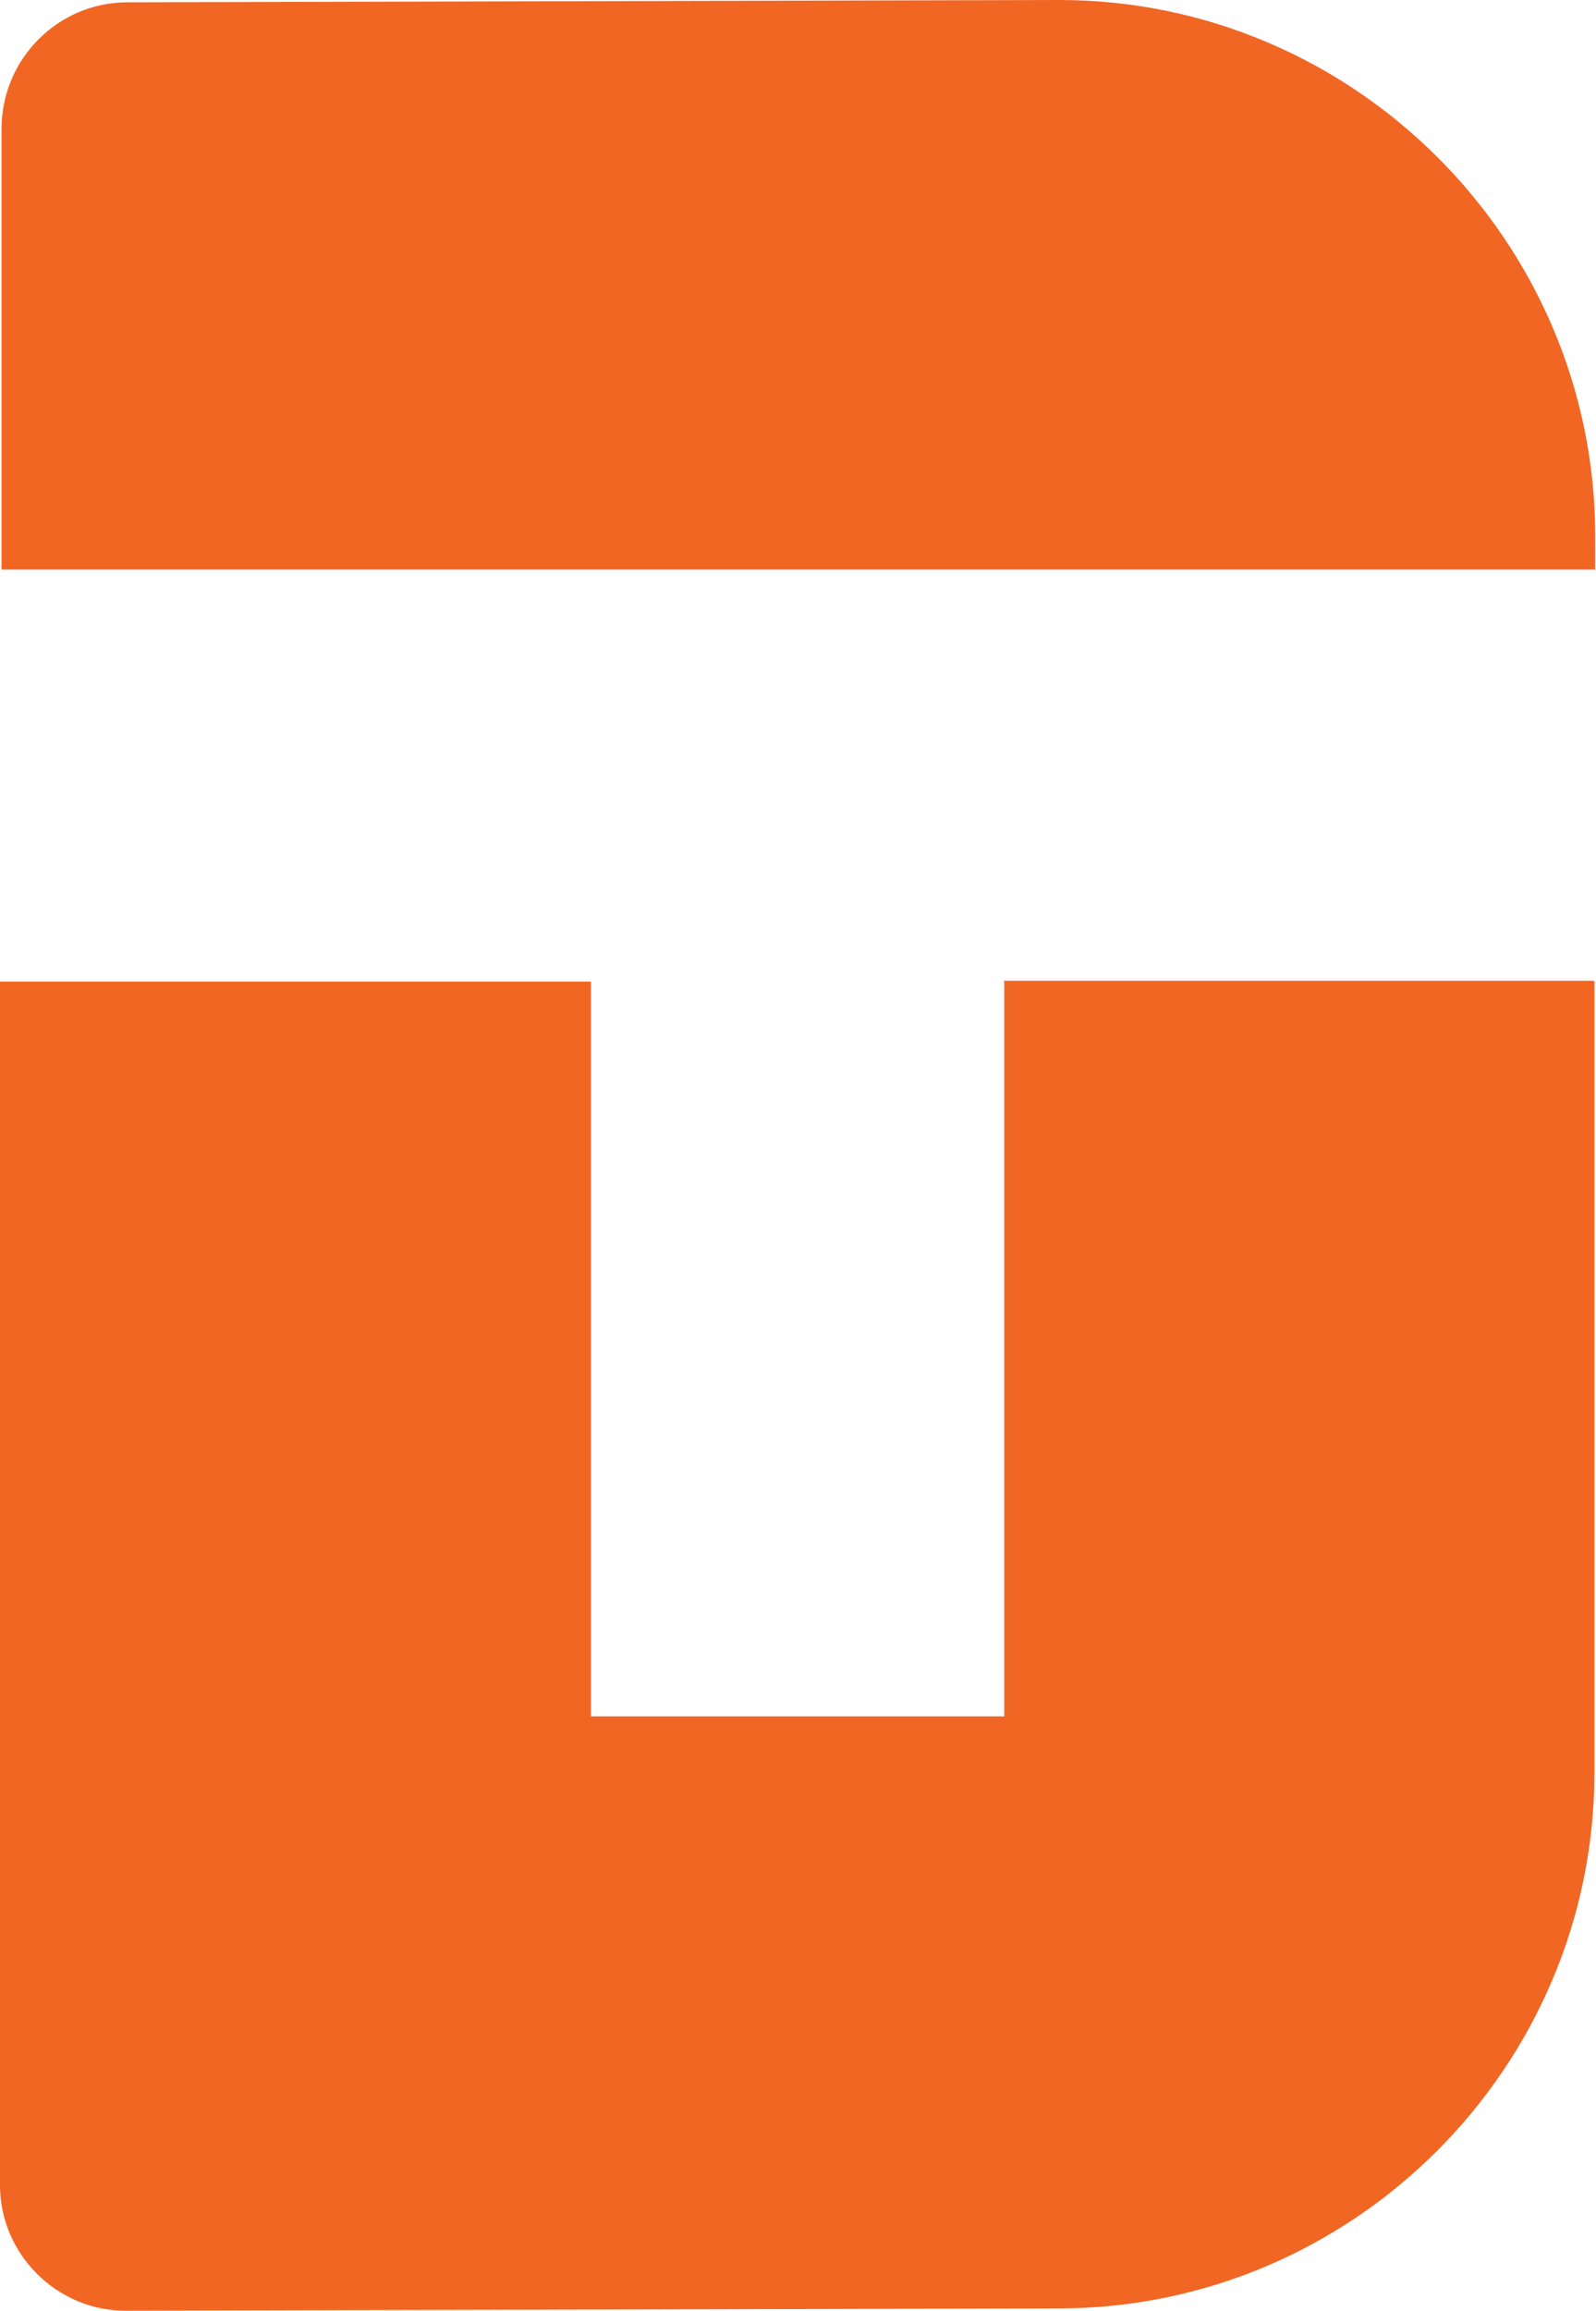
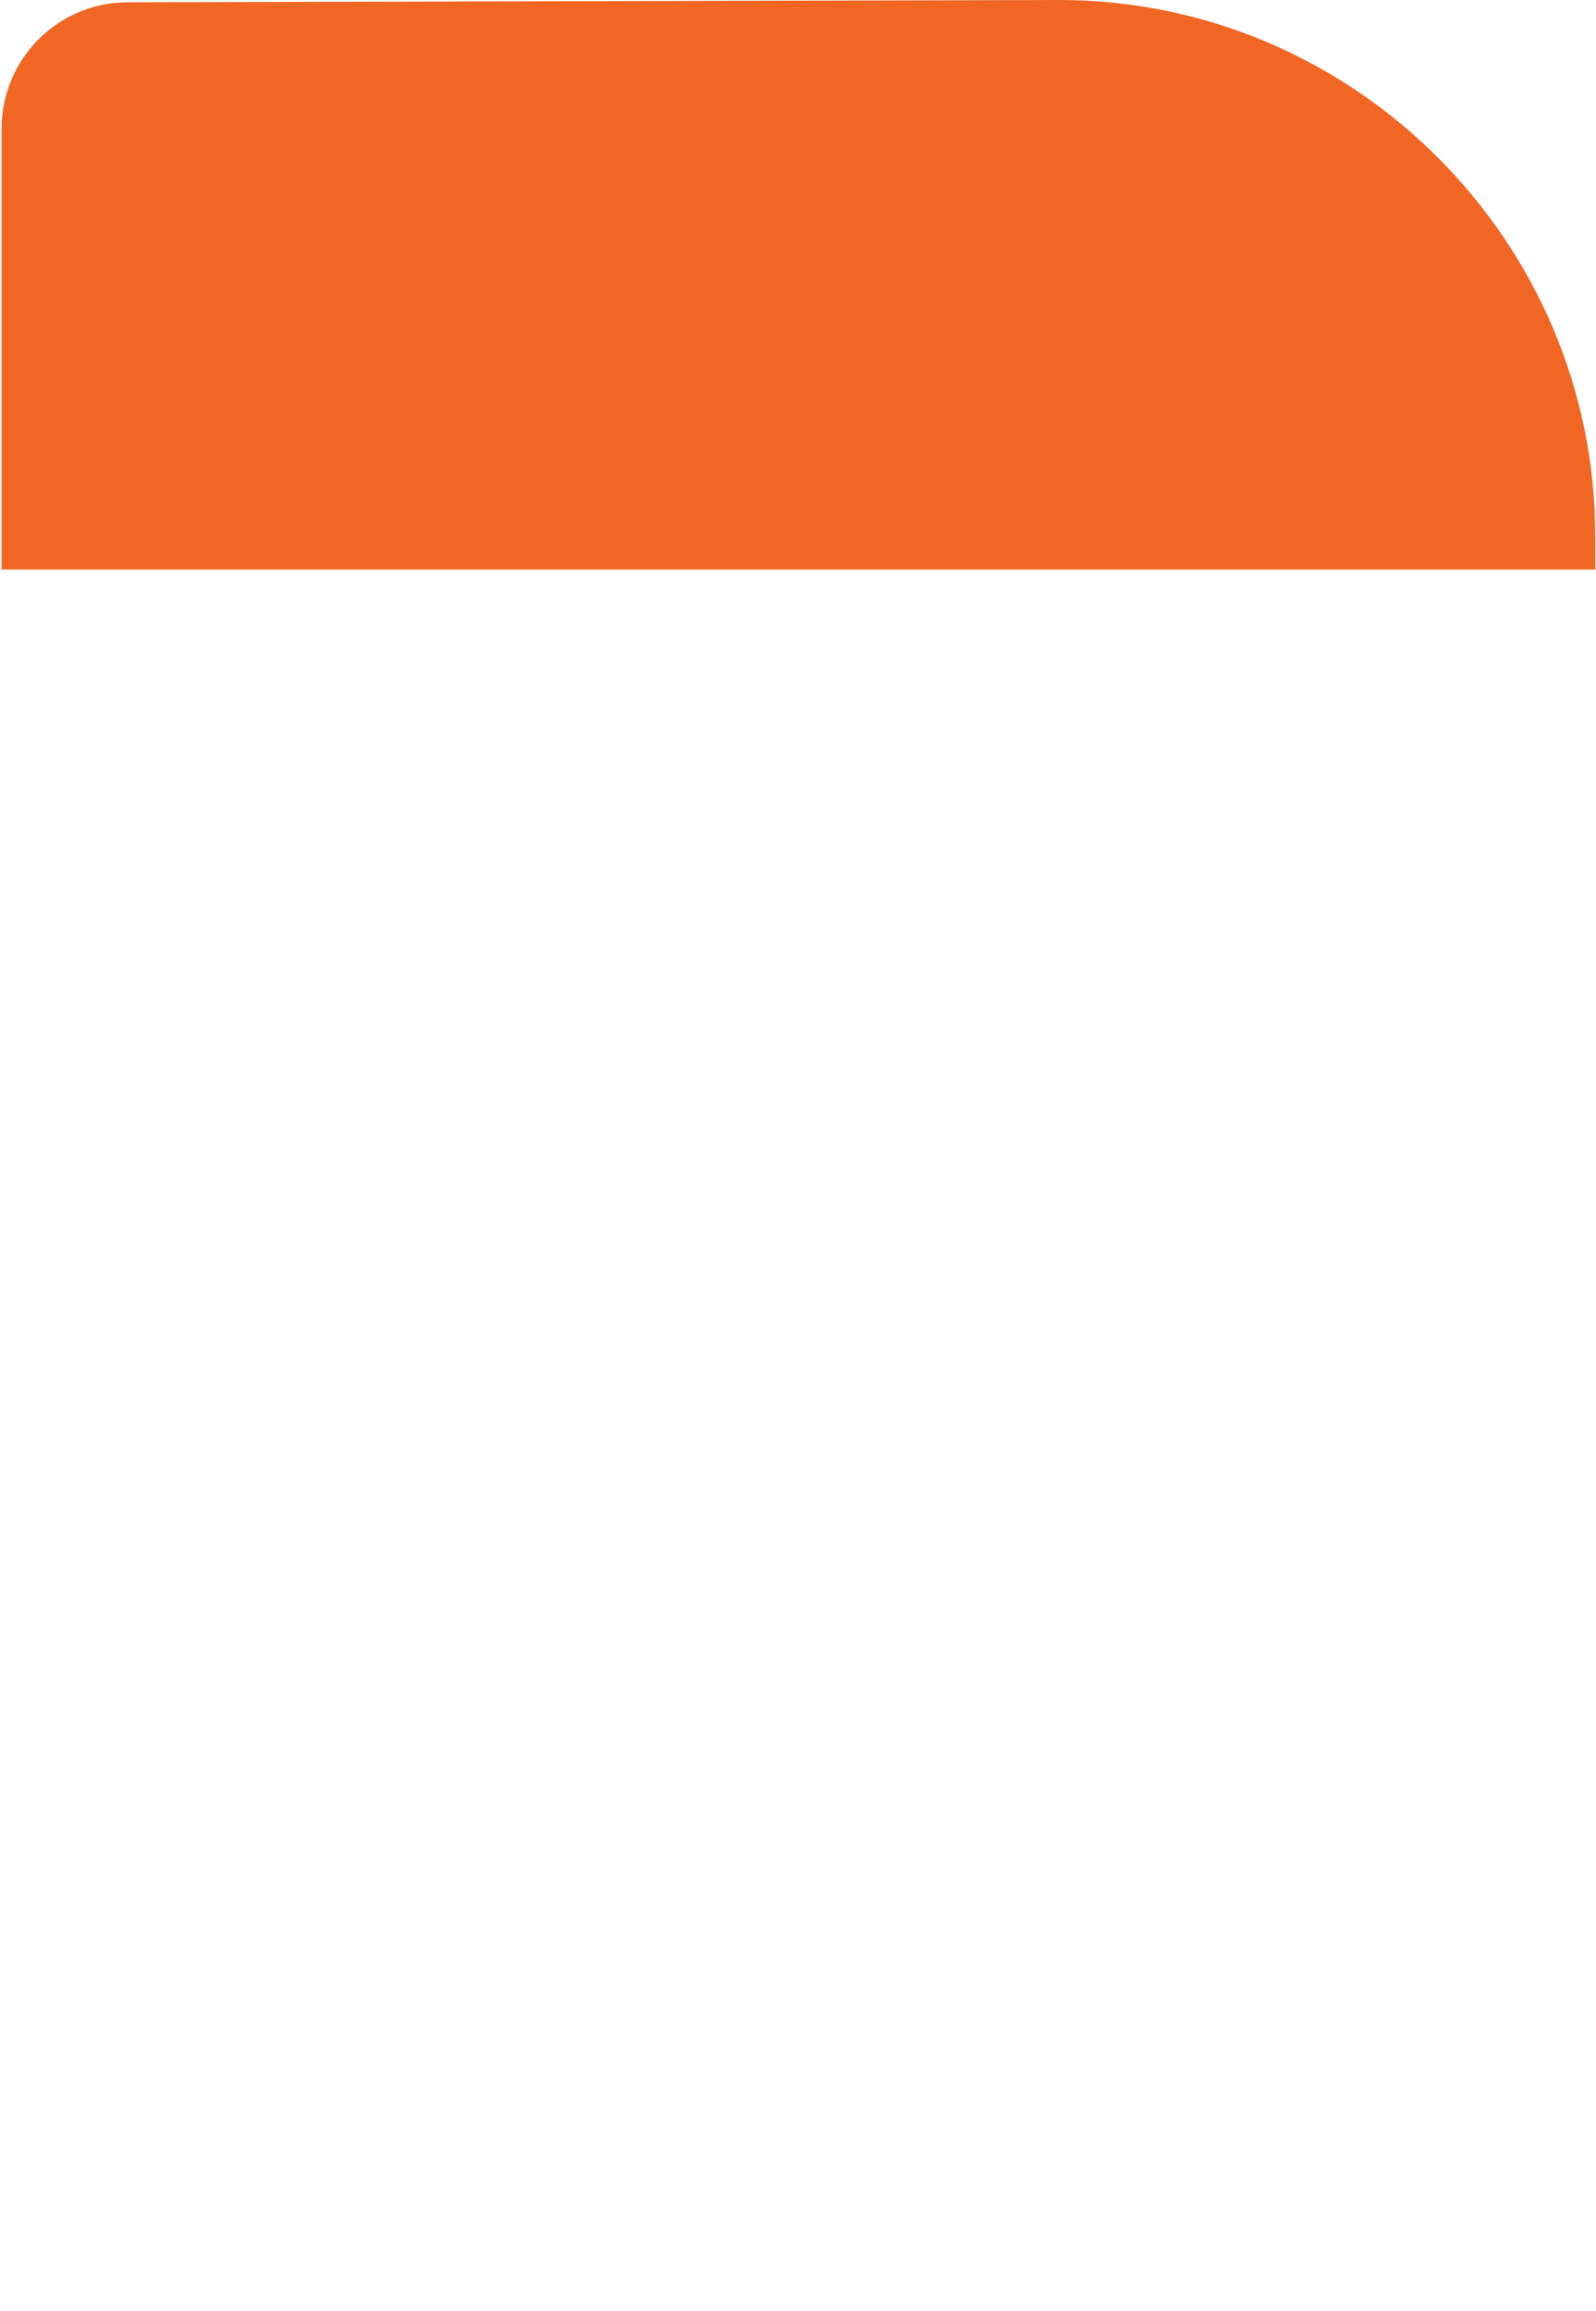
<svg xmlns="http://www.w3.org/2000/svg" id="Layer_1" version="1.1" viewBox="0 0 20.58 29.78" width="20.58" height="29.78">
  <defs id="defs1">
    <style id="style1">
      .st0 {
        fill: #f16623;
      }

      .st1 {
        fill: #fff;
      }
    </style>
  </defs>
  <g id="g8" transform="translate(-8.93,-3.85)">
    <path class="st0" d="m 29.5,11.18 v -0.42 c 0,-3.8 -3.11,-6.91 -6.91,-6.91 L 10.57,3.88 c -0.89,0 -1.62,0.73 -1.62,1.63 v 5.68 h 20.56 z" id="path7" />
-     <path class="st0" d="m 21.88,16.5 v 9.47 H 16.55 V 16.5 H 8.93 v 15.51 c 0,0.89 0.73,1.62 1.62,1.62 L 22.58,33.6 c 3.8,0 6.91,-3.11 6.91,-6.91 v -10.2 h -7.62 z" id="path8" />
  </g>
</svg>